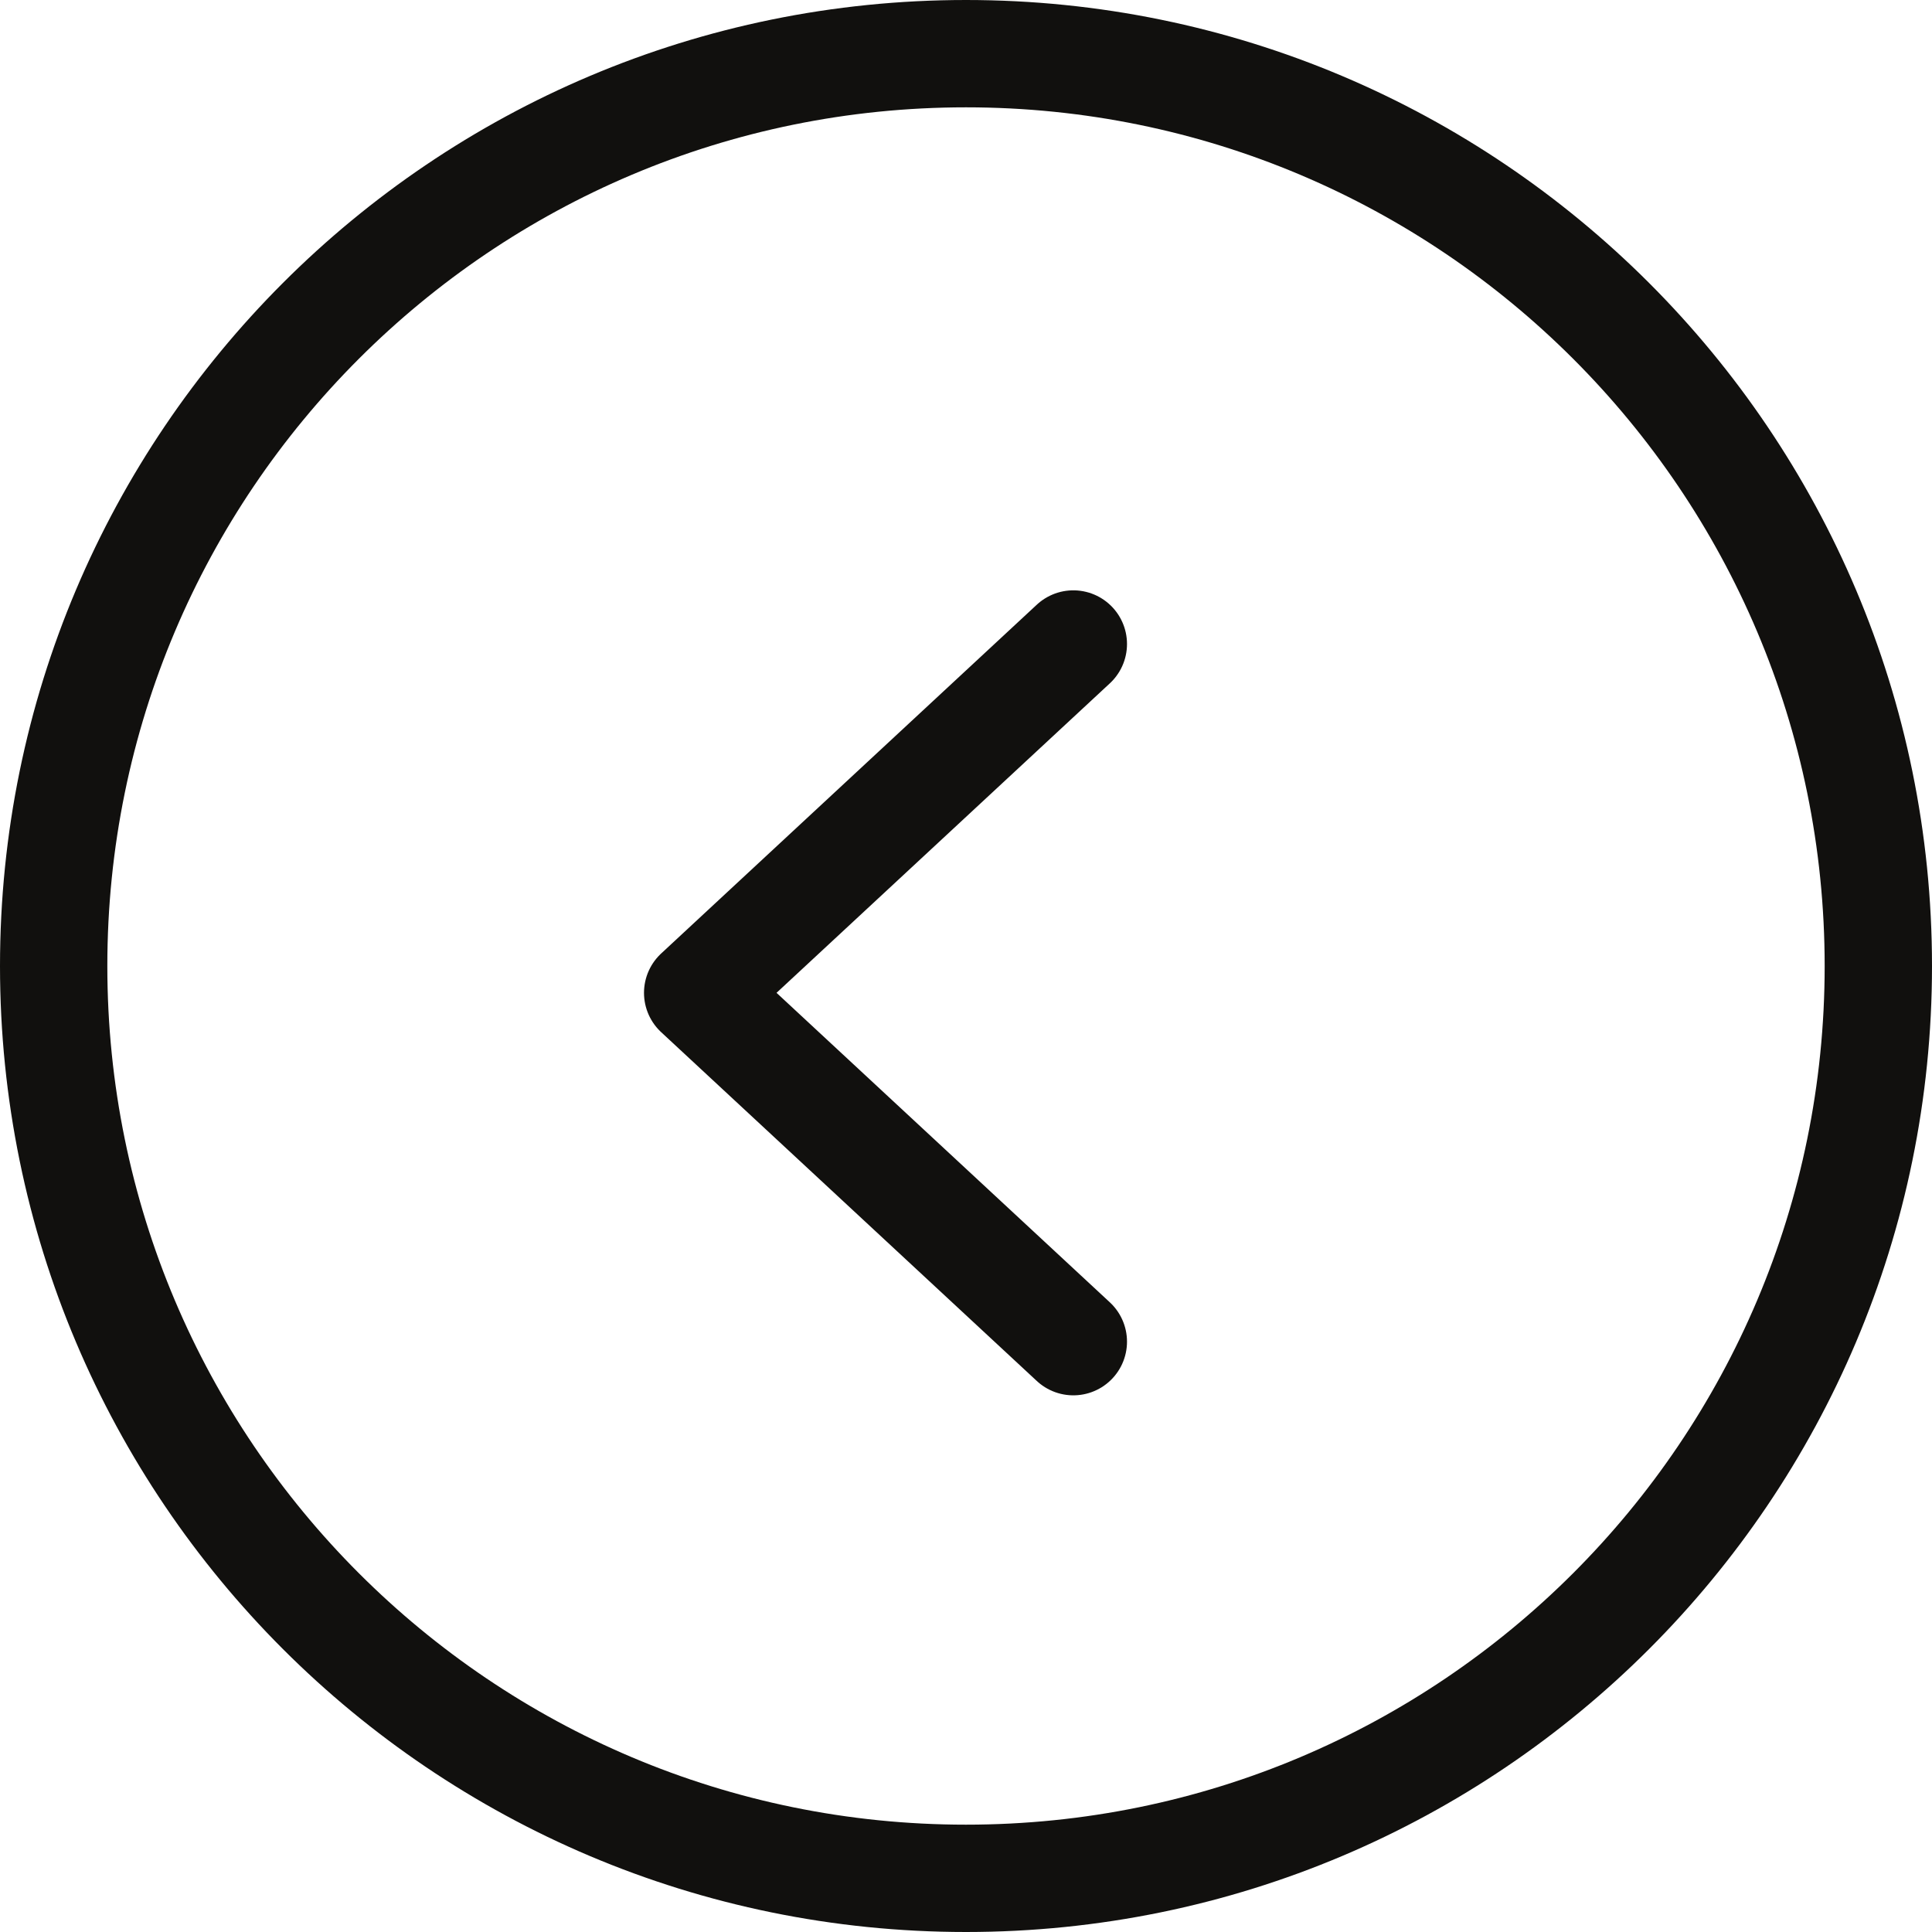
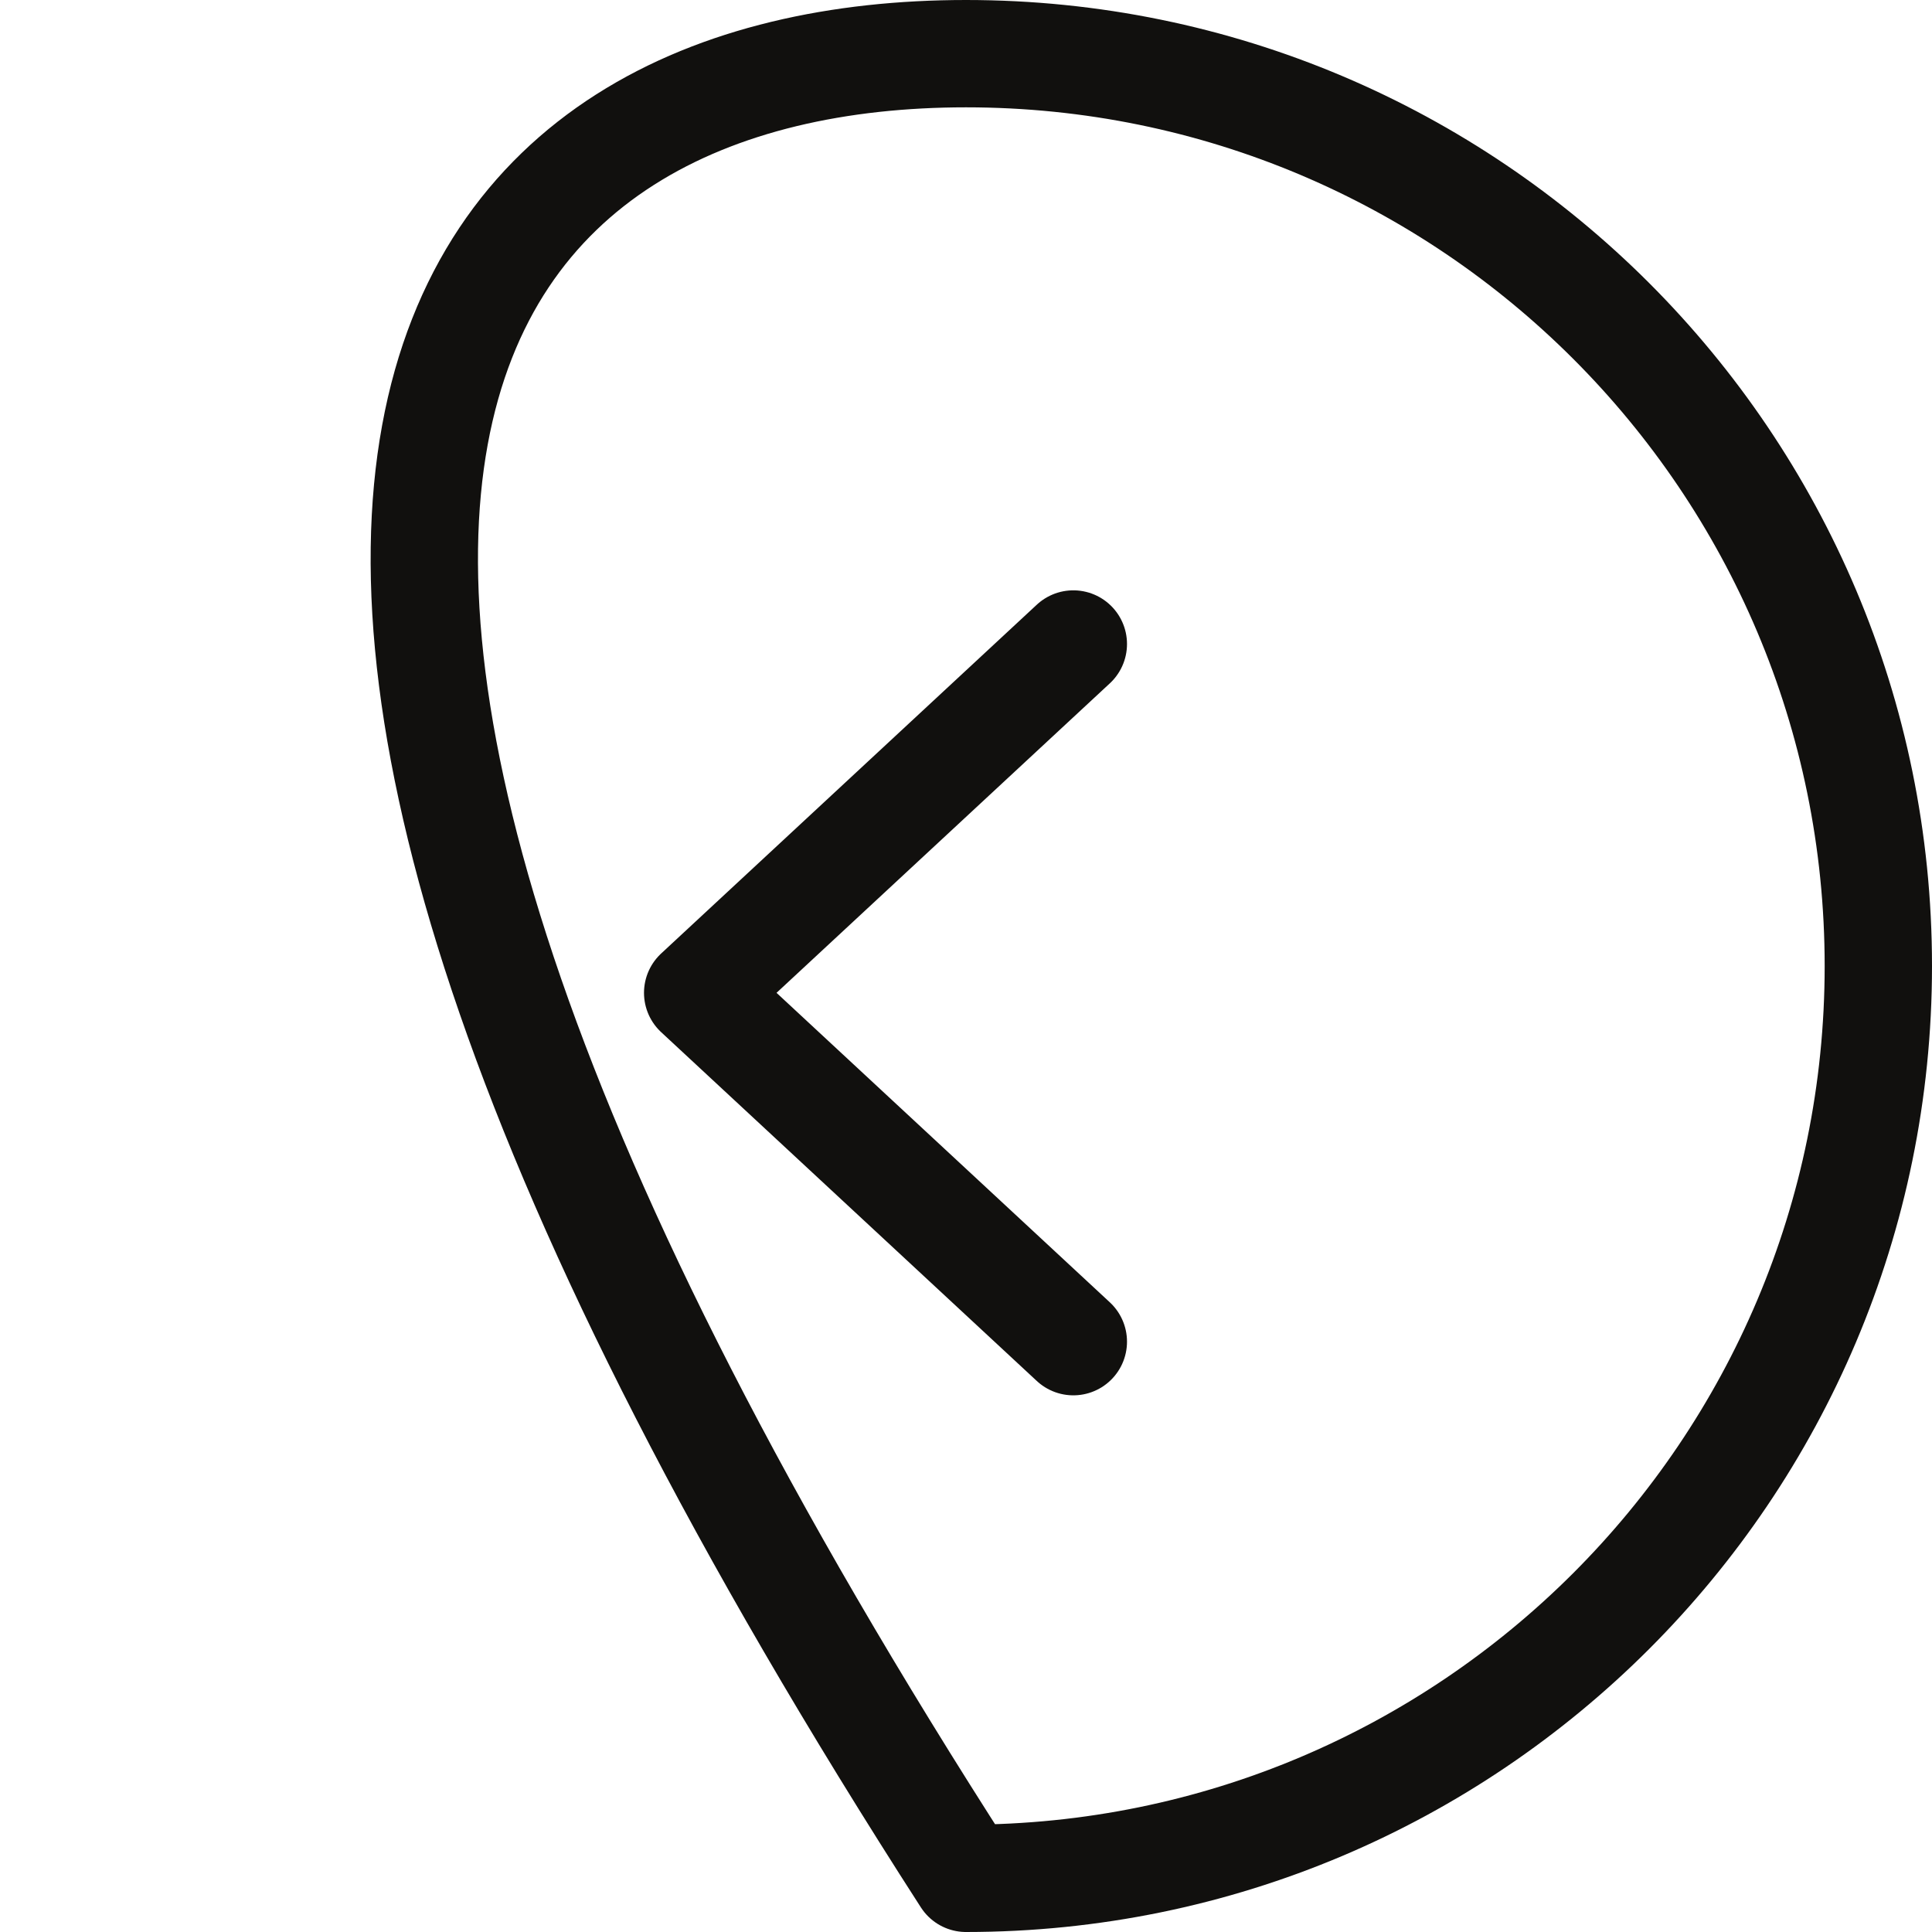
<svg xmlns="http://www.w3.org/2000/svg" width="36" height="36" viewBox="0 0 36 36" fill="none">
-   <path d="M20 12L13 18.5L20 25M18 1C27.389 1 35 8.611 35 18C35 27.389 27.389 35 18 35C8.611 35 1 27.389 1 18C1 8.611 8.611 1 18 1Z" stroke="#11100E" stroke-width="2" stroke-linecap="round" stroke-linejoin="round" />
+   <path d="M20 12L13 18.5L20 25M18 1C27.389 1 35 8.611 35 18C35 27.389 27.389 35 18 35C1 8.611 8.611 1 18 1Z" stroke="#11100E" stroke-width="2" stroke-linecap="round" stroke-linejoin="round" />
</svg>